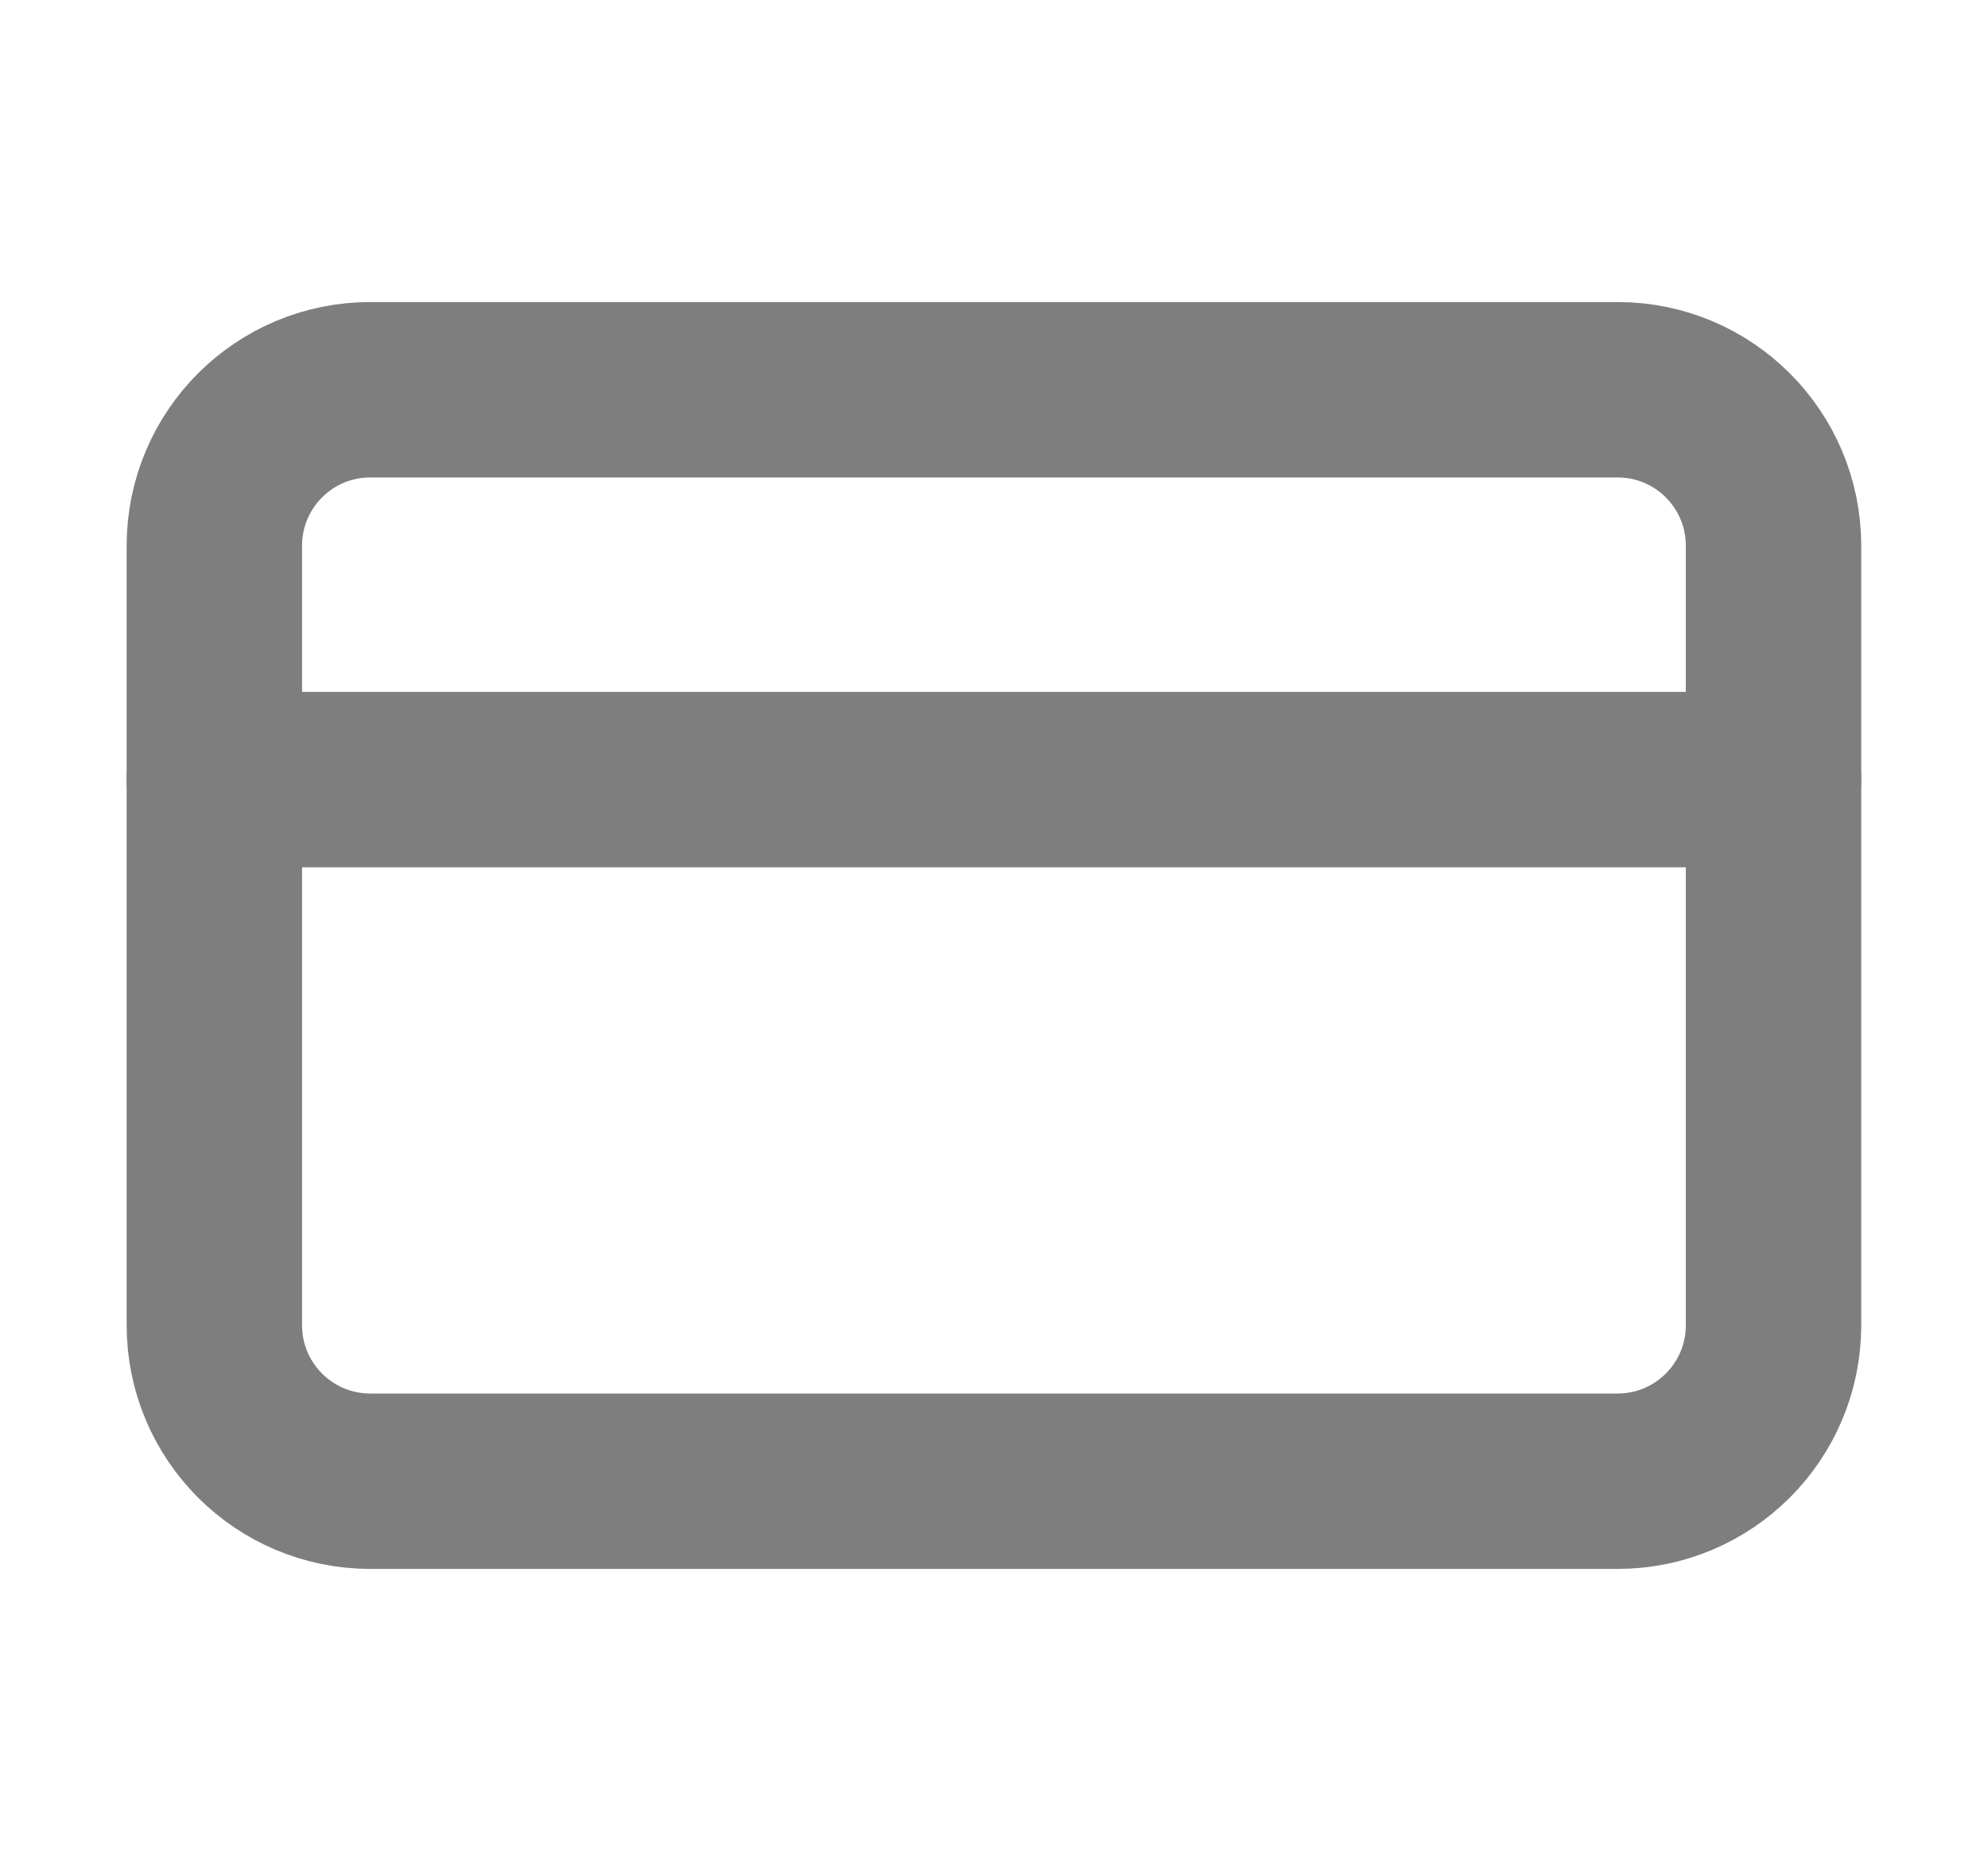
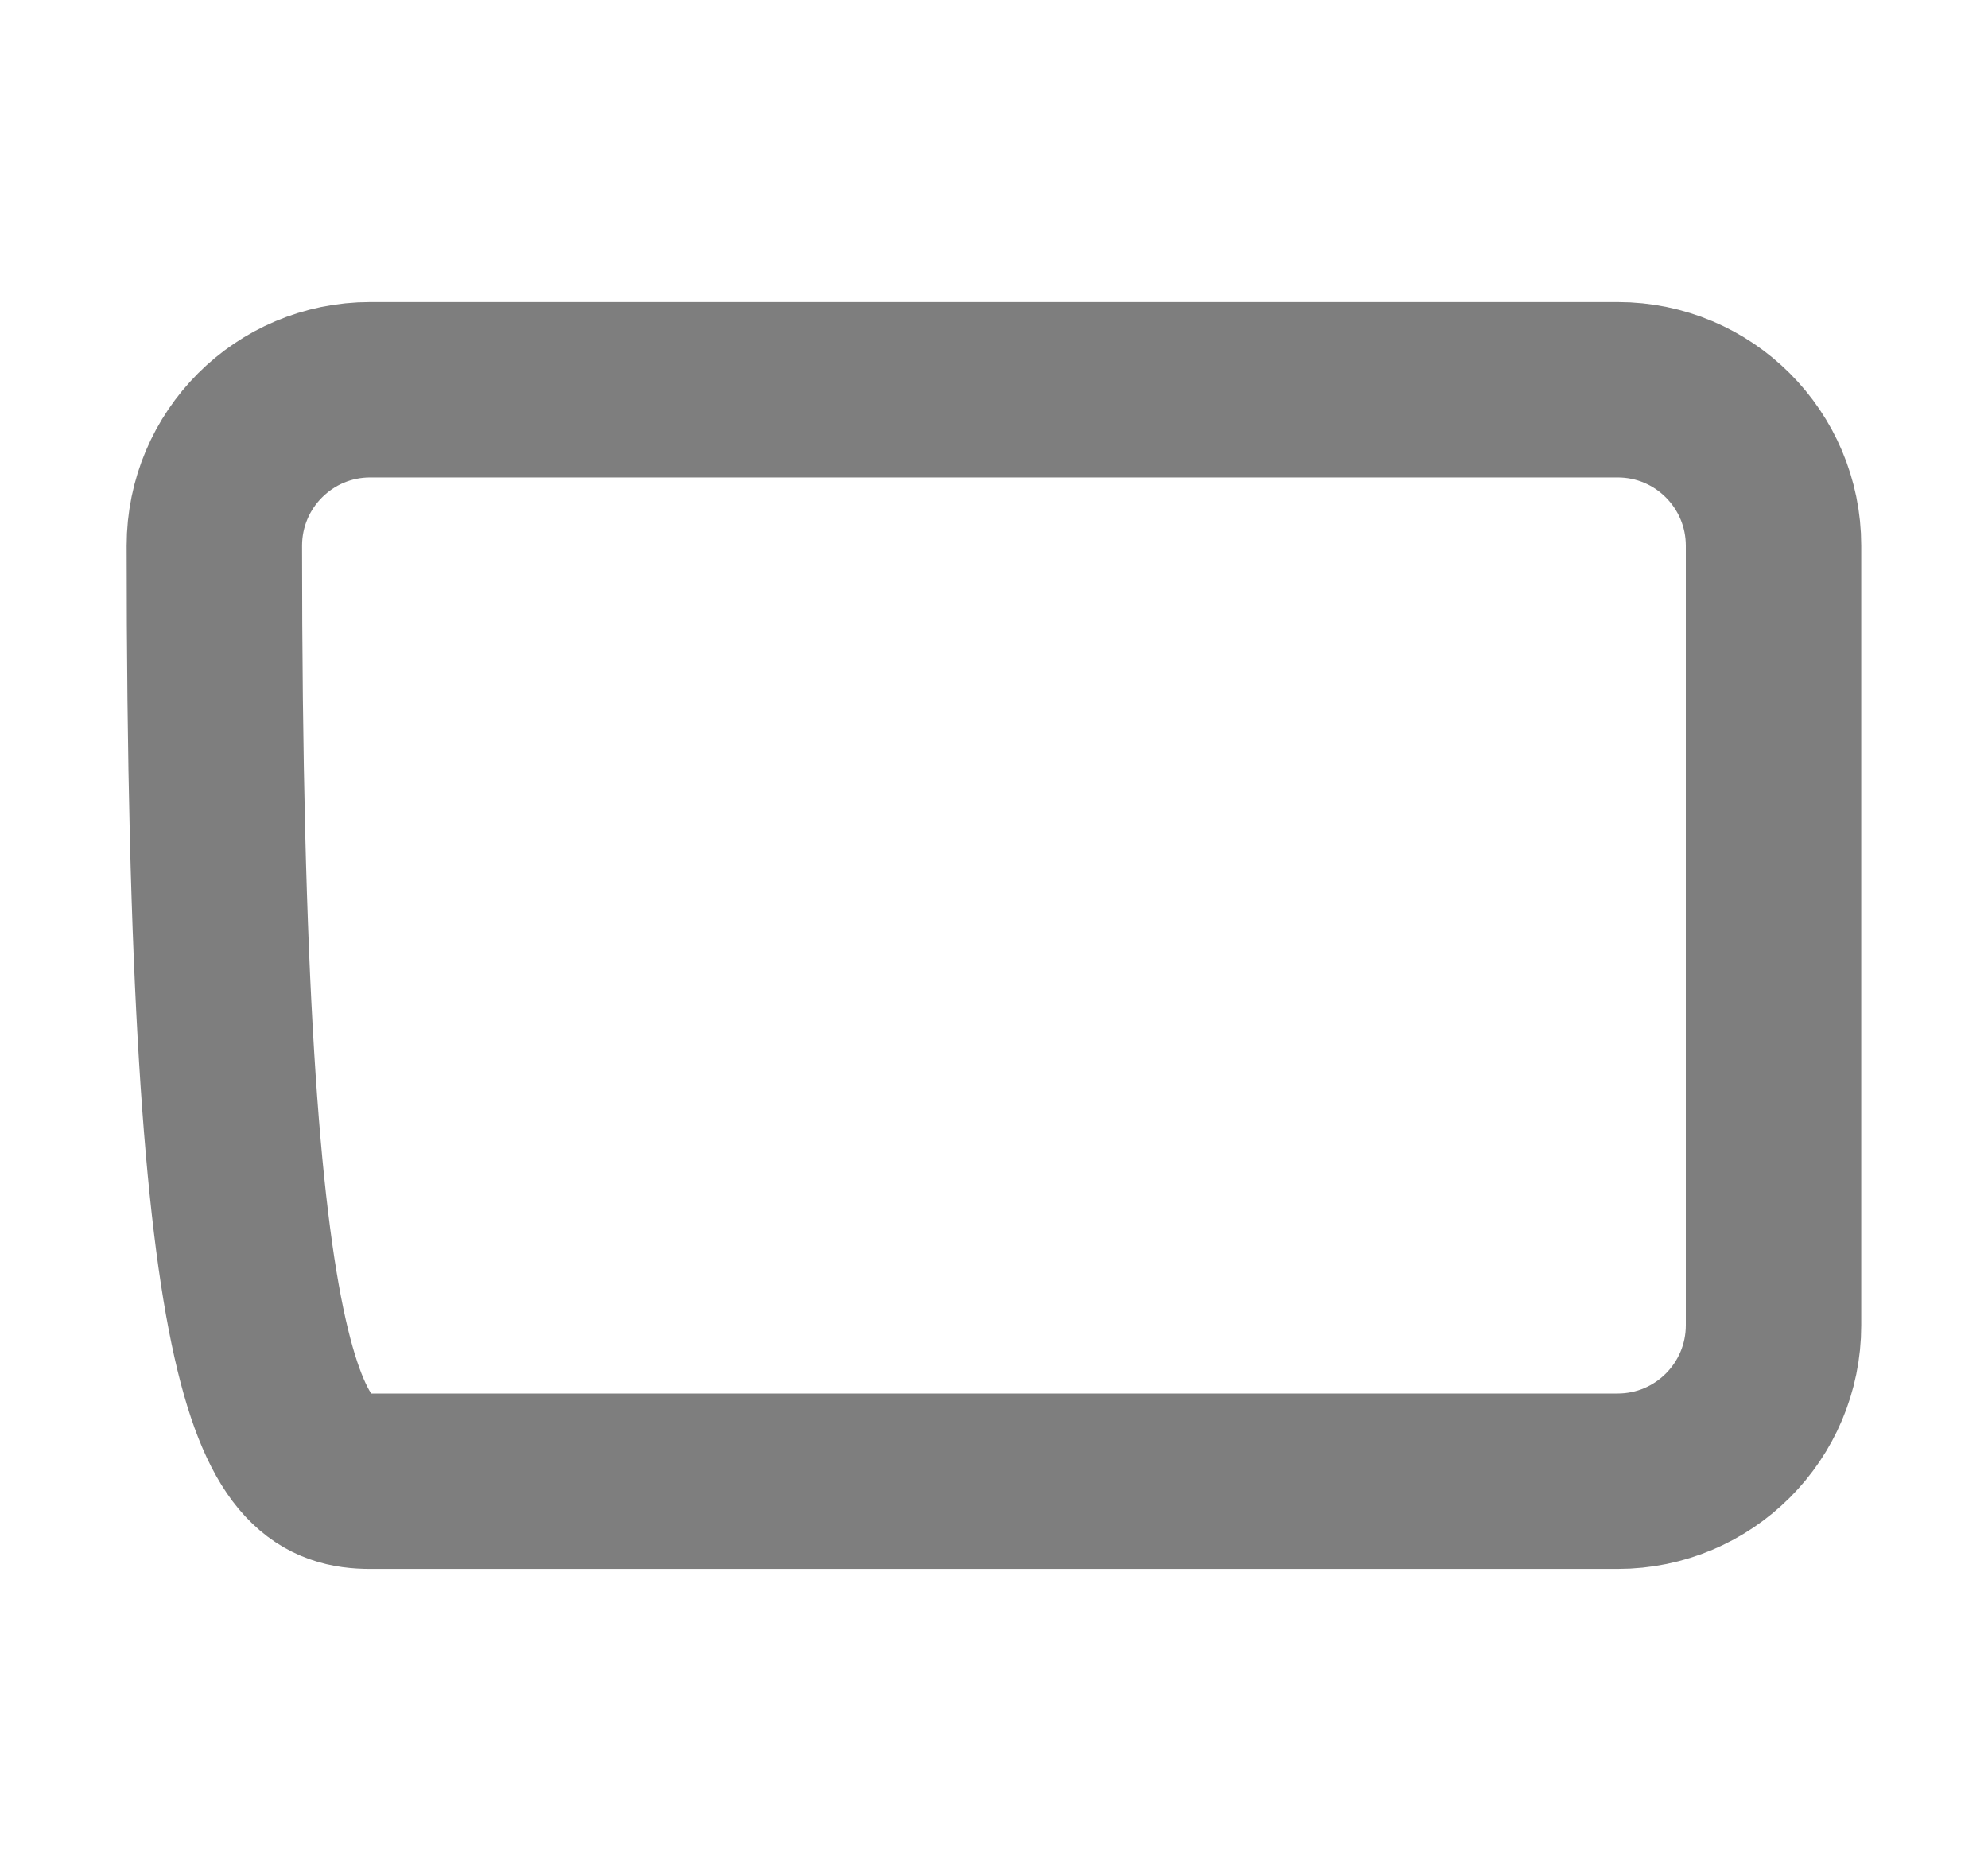
<svg xmlns="http://www.w3.org/2000/svg" width="17" height="16" viewBox="0 0 17 16" fill="none">
-   <path d="M13.833 3.333H3.166C2.43 3.333 1.833 3.93 1.833 4.667V11.333C1.833 12.07 2.43 12.667 3.166 12.667H13.833C14.569 12.667 15.166 12.07 15.166 11.333V4.667C15.166 3.93 14.569 3.333 13.833 3.333Z" stroke="#7E7E7E" stroke-width="1.5" stroke-linecap="round" stroke-linejoin="round" />
-   <path d="M1.833 6.667H15.166" stroke="#7E7E7E" stroke-width="1.5" stroke-linecap="round" stroke-linejoin="round" />
+   <path d="M13.833 3.333H3.166C2.43 3.333 1.833 3.93 1.833 4.667C1.833 12.07 2.43 12.667 3.166 12.667H13.833C14.569 12.667 15.166 12.07 15.166 11.333V4.667C15.166 3.93 14.569 3.333 13.833 3.333Z" stroke="#7E7E7E" stroke-width="1.5" stroke-linecap="round" stroke-linejoin="round" />
</svg>